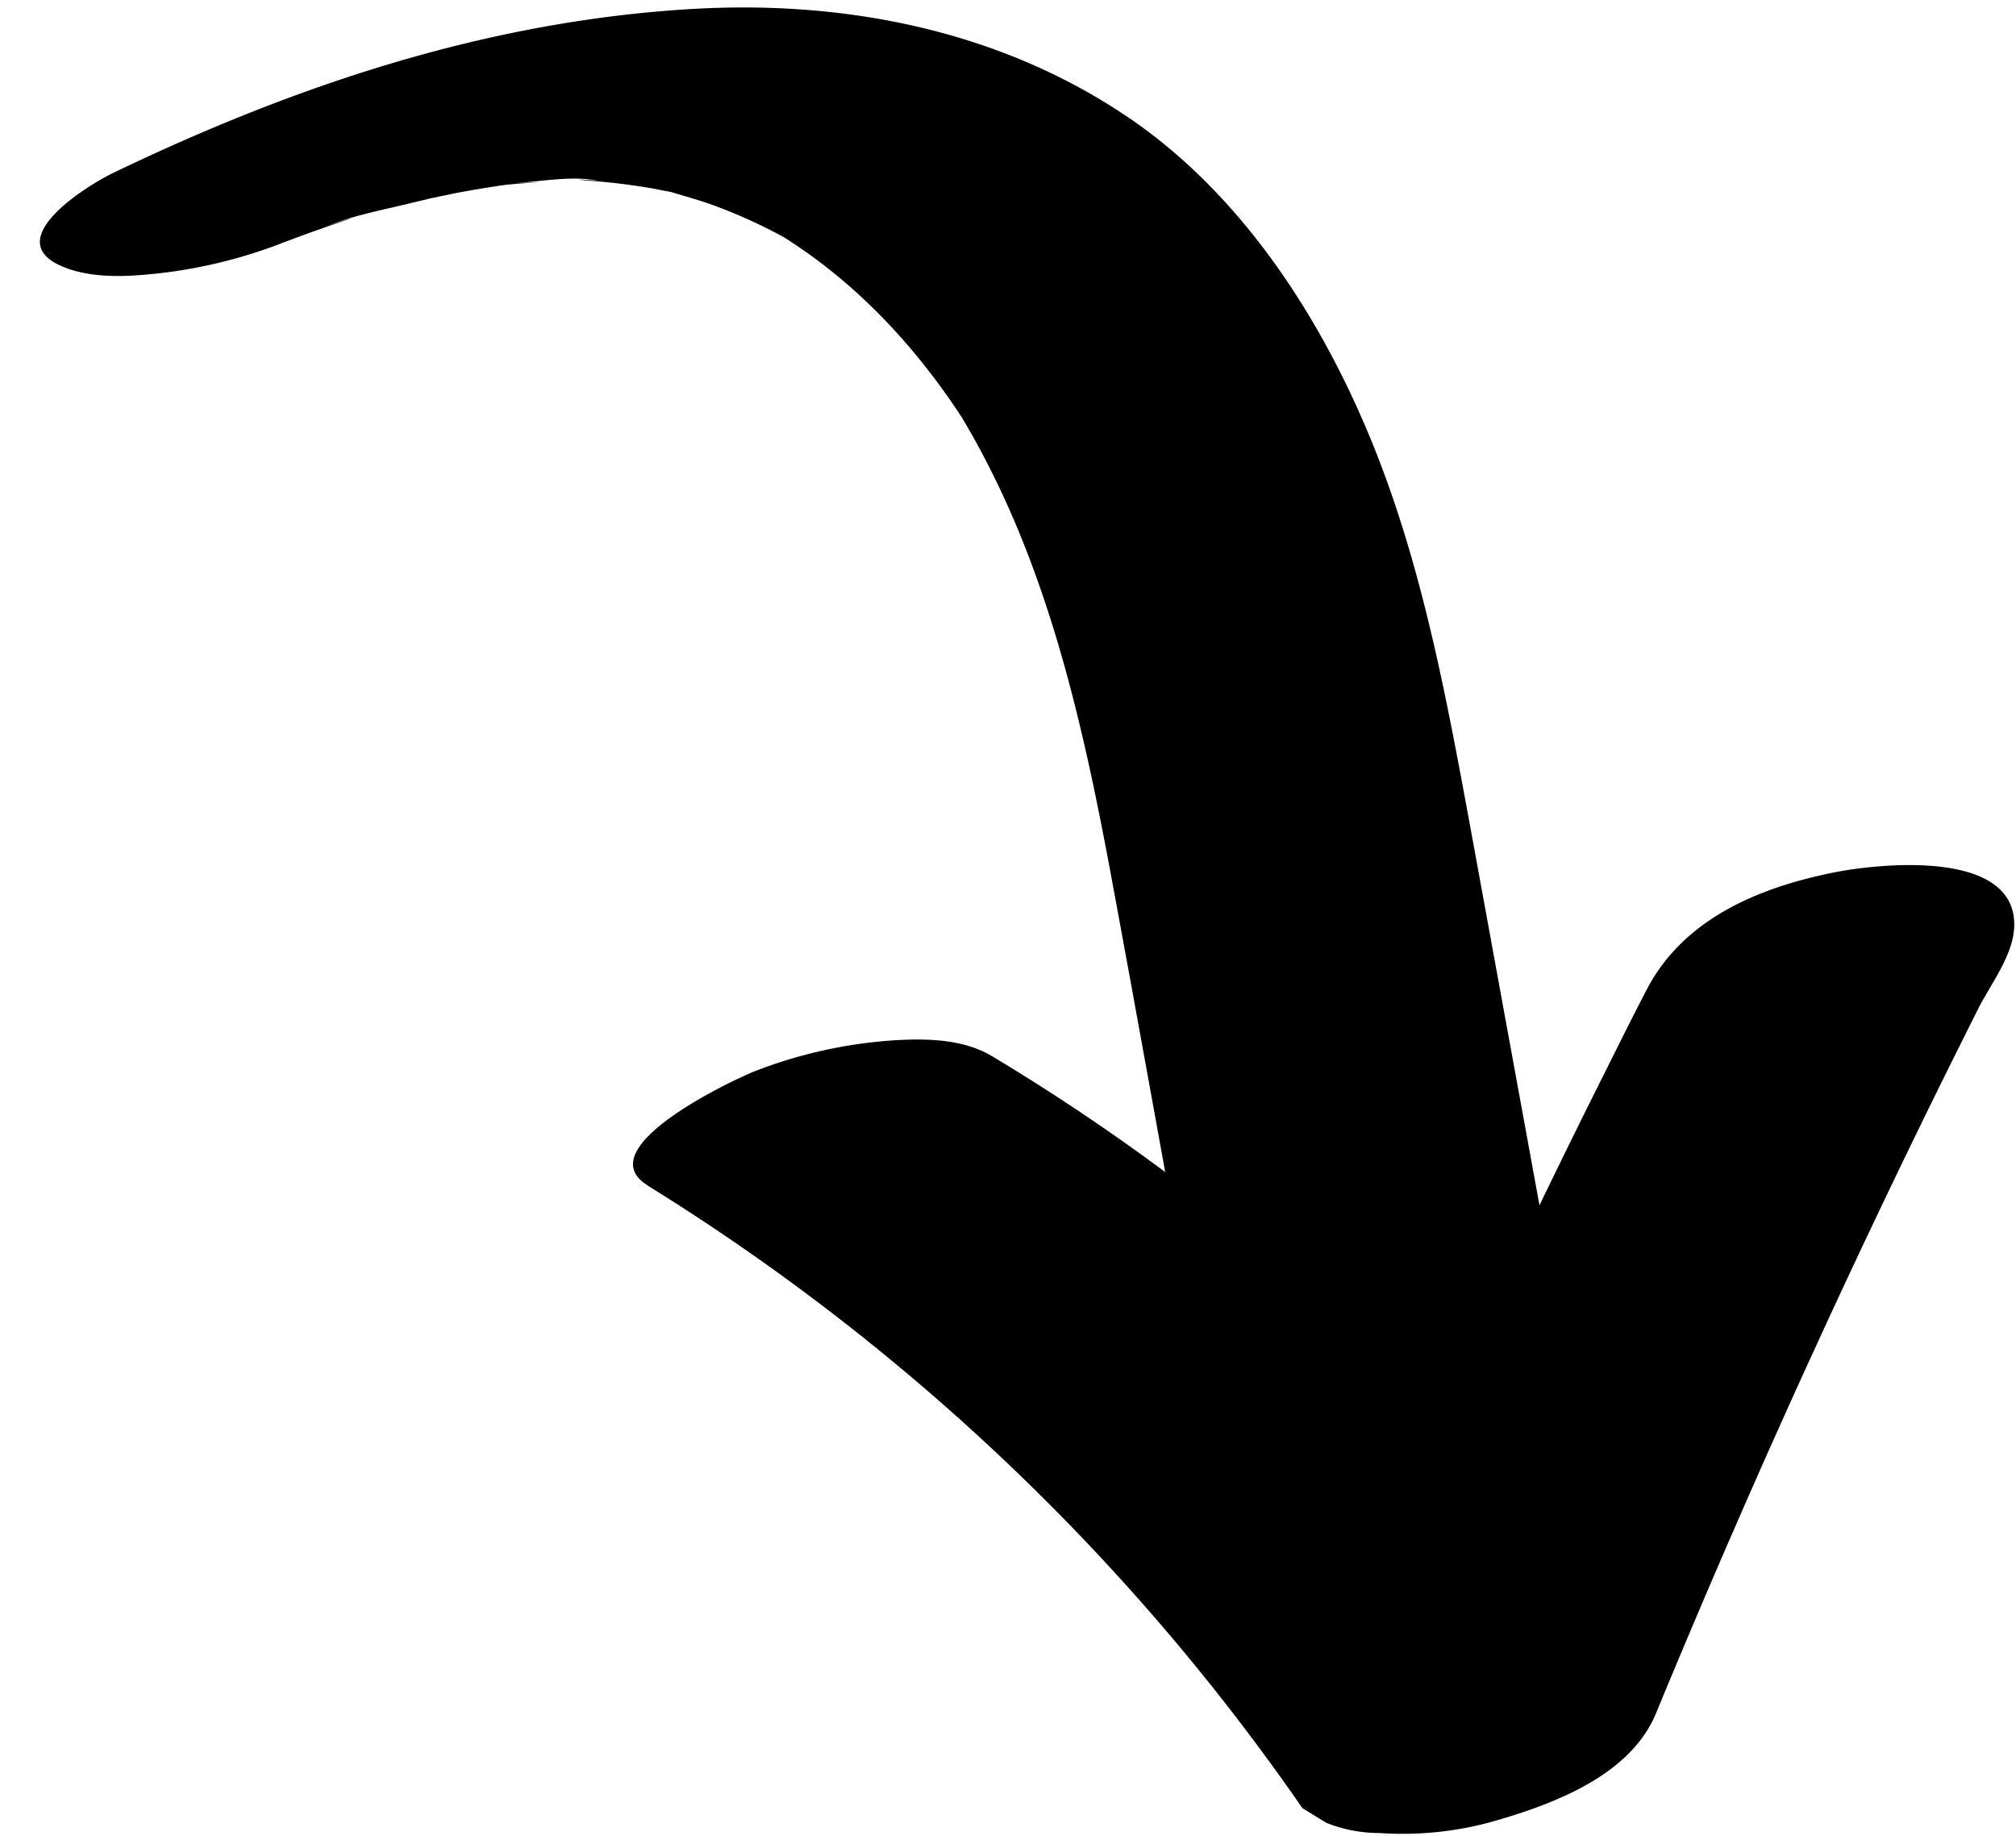
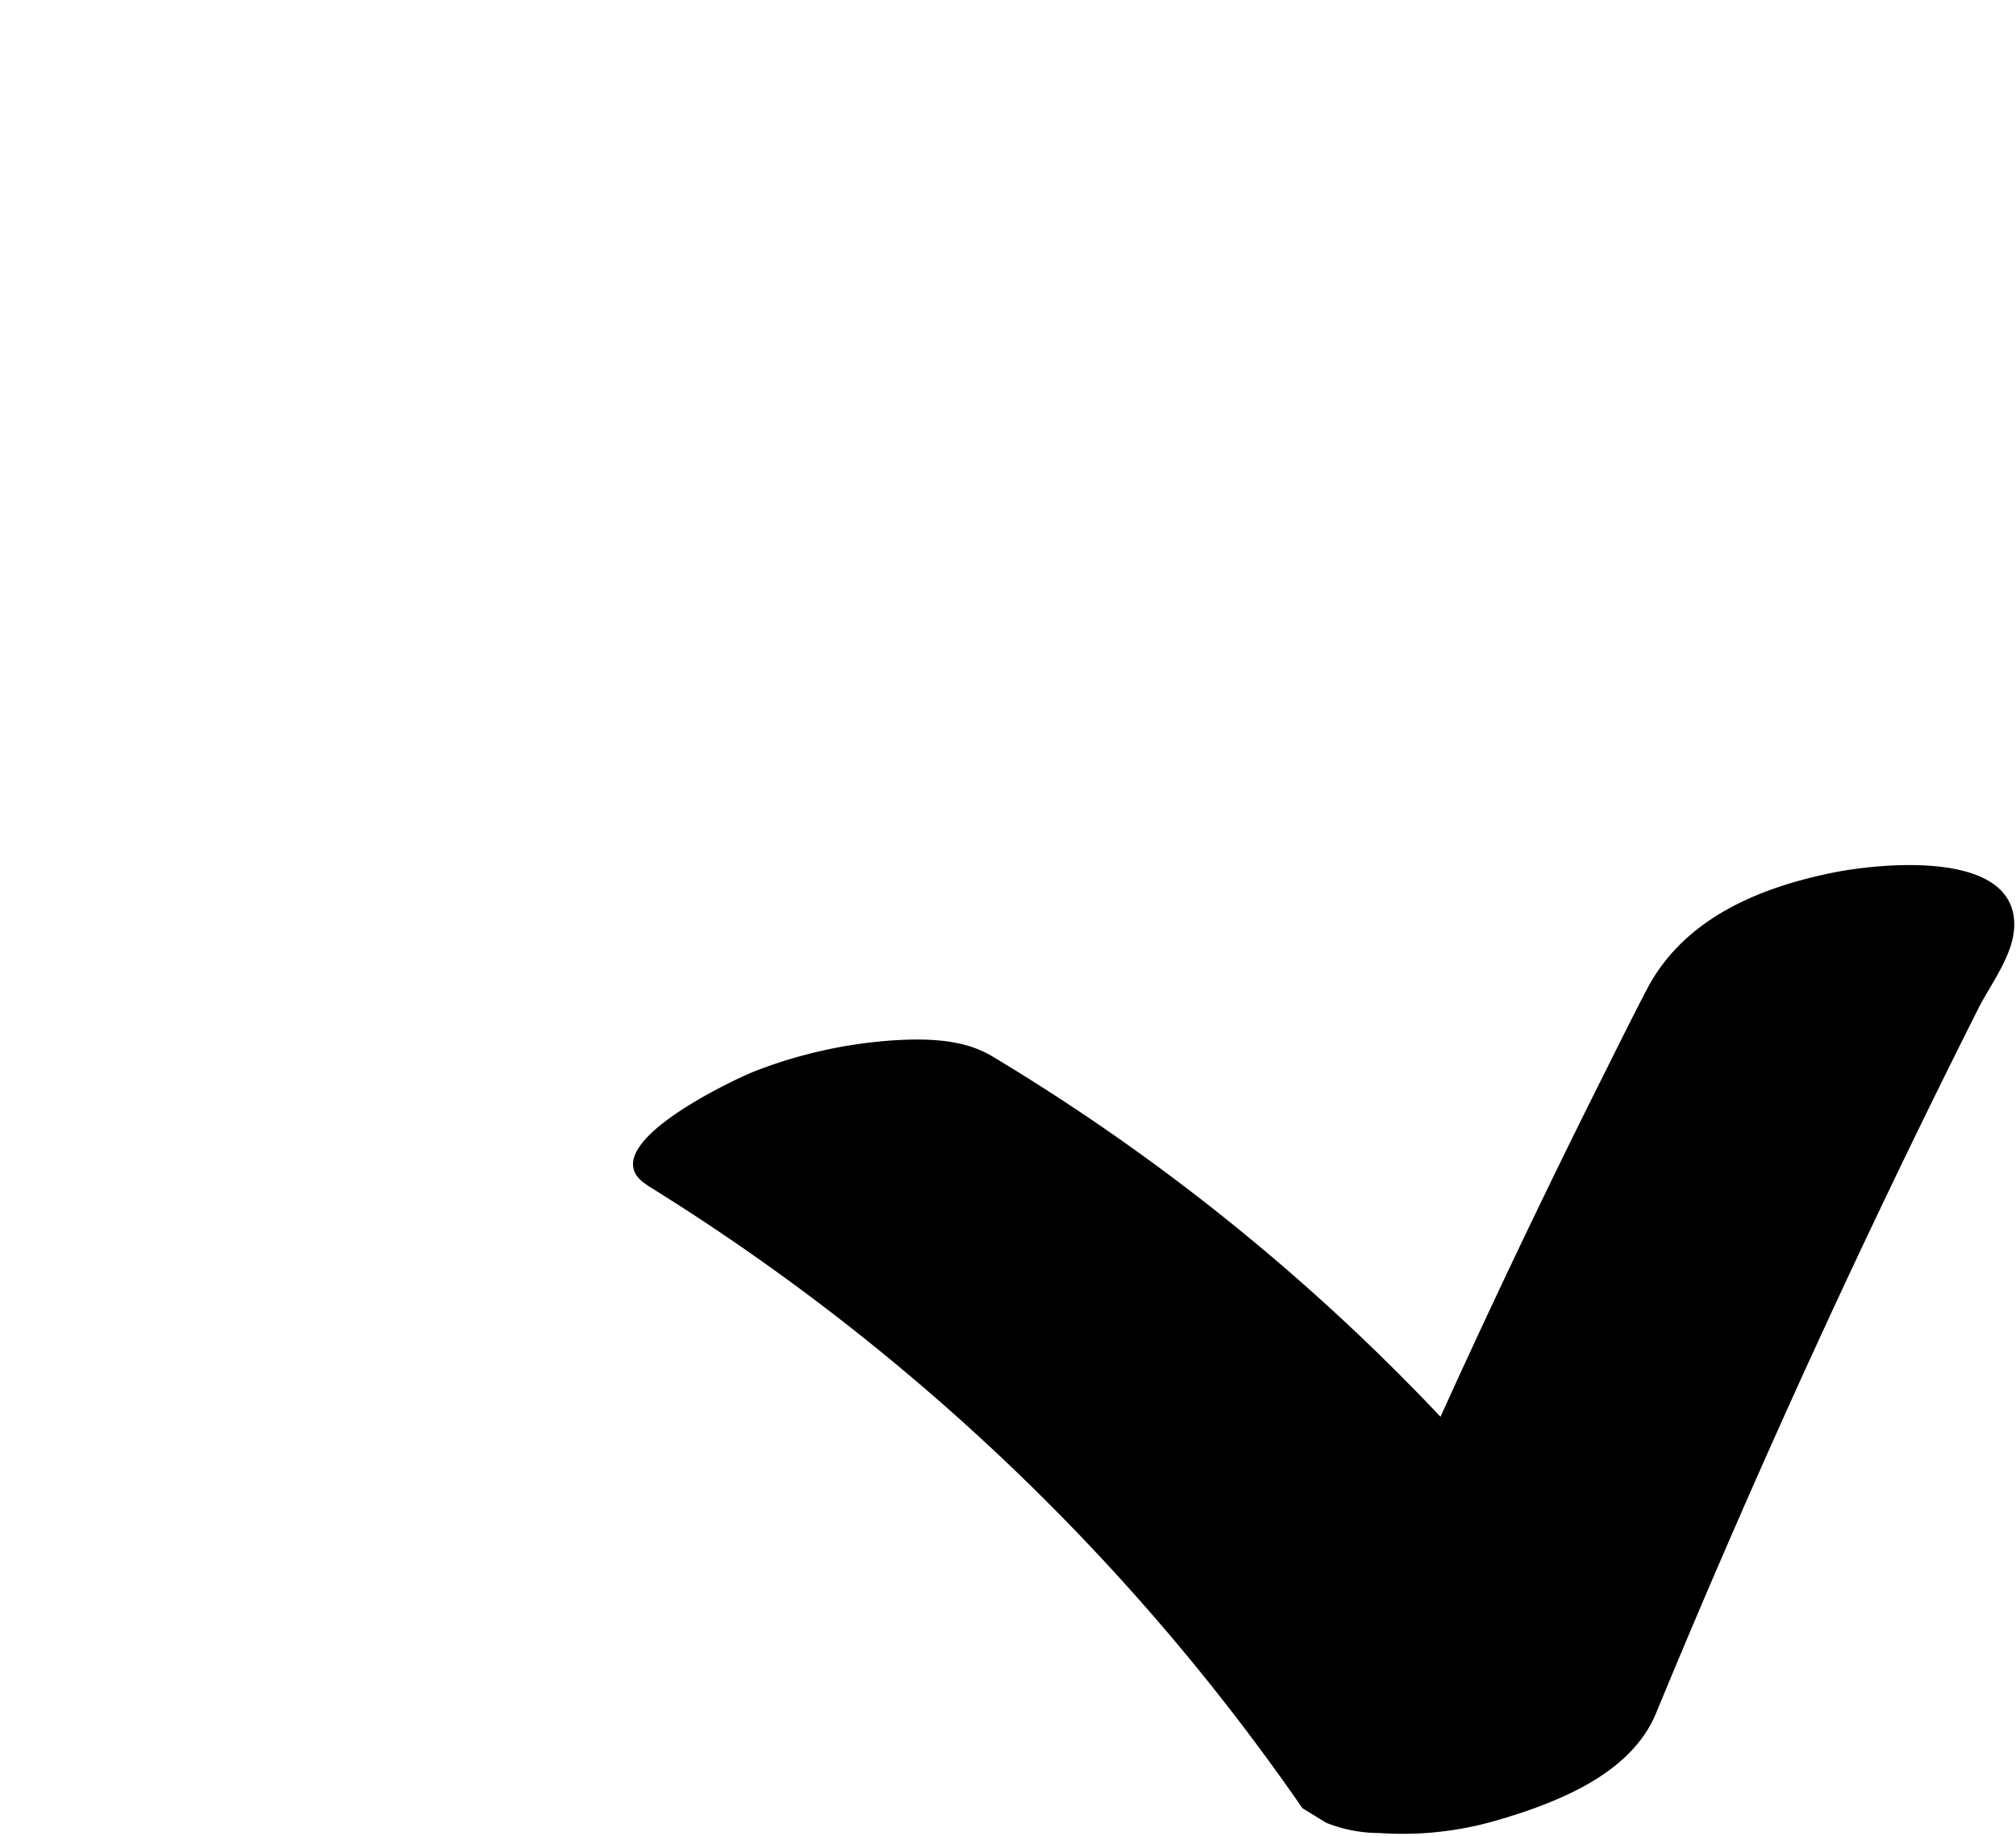
<svg xmlns="http://www.w3.org/2000/svg" height="344.9" preserveAspectRatio="xMidYMid meet" version="1.0" viewBox="-7.5 -1.4 378.7 344.9" width="378.7" zoomAndPan="magnify">
  <g data-name="Layer 2">
    <g data-name="Layer 1" id="change1_1">
-       <path d="M44.66,44.58c2.57-1,5.15-1.95,7.74-2.86,1.31-.47,2.62-.92,3.94-1.37,5.47-1.85-1.61.32-3.09,1,5-2.15,10.93-3.26,16.23-4.55,1.36-.34,2.74-.63,4.11-1,3.79-.93-9.44,1.91-3.11.66,3.6-.71,16.16-3.4,7.75-1.64-6.46,1.35-.63.15.49-.06Q82.85,34,87,33.39c2.68-.38,12.33-.86,1.67-.35,5.08-.25,11.41-1.57,16.42-.43-.94-.21-6.2-.42-2.38-.11,1.61.14,3.23.26,4.84.44,2.4.26,4.8.61,7.18,1,1.33.24,2.64.52,4,.77,5.25,1-3.41-1-.44-.12,2.56.79,5.14,1.48,7.67,2.37a98.77,98.77,0,0,1,15.49,7.15l-4.23-2.48c15.35,9,27.5,22.05,37,37l-2.2-3.5c16.29,26.23,23.29,56.48,28.92,86.48C207.1,194.8,213,228,219.1,261.21c1,5.38,8.46,8.18,12.81,9.16,7.61,1.7,17.27.77,24.64-1.38,7.72-2.26,16.18-5.38,22-11.12,4-3.9,7.61-8.36,6.52-14.35q-7.93-43.34-15.85-86.68c-5-27.11-9.83-54.64-21.05-80C238.54,55,224.11,33.82,204,20.36,179.92,4.2,151-1.42,122.27.3,84.06,2.58,48.1,14.57,13.79,31.07,9,33.38-7.52,43.53,4,48.57c4.52,2,10.11,2.08,14.92,1.7a93,93,0,0,0,25.73-5.69Z" />
      <path d="M114.1,221.29a414.69,414.69,0,0,1,123.05,117l4.46,2.74a26.86,26.86,0,0,0,10,1.93,63.2,63.2,0,0,0,21.76-2.29c11.16-3.23,25.42-8.6,30.2-20.19q28.77-69.69,62.87-137l-2.44,4.8c2.48-4.88,6.76-10.3,6.87-15.75.29-14.64-26-11.63-34-10-14.14,2.85-28.1,8.73-35,21.91-2.61,5-5.14,10.1-7.67,15.17q-10.64,21.21-20.73,42.67Q253.1,285.64,235,330.07l66.45-17.81A395.83,395.83,0,0,0,178.82,197c-5.25-3.13-11.86-3.31-17.78-3a88.13,88.13,0,0,0-26.87,5.89c-3.82,1.52-31.34,14.37-20.07,21.36Z" />
    </g>
  </g>
</svg>